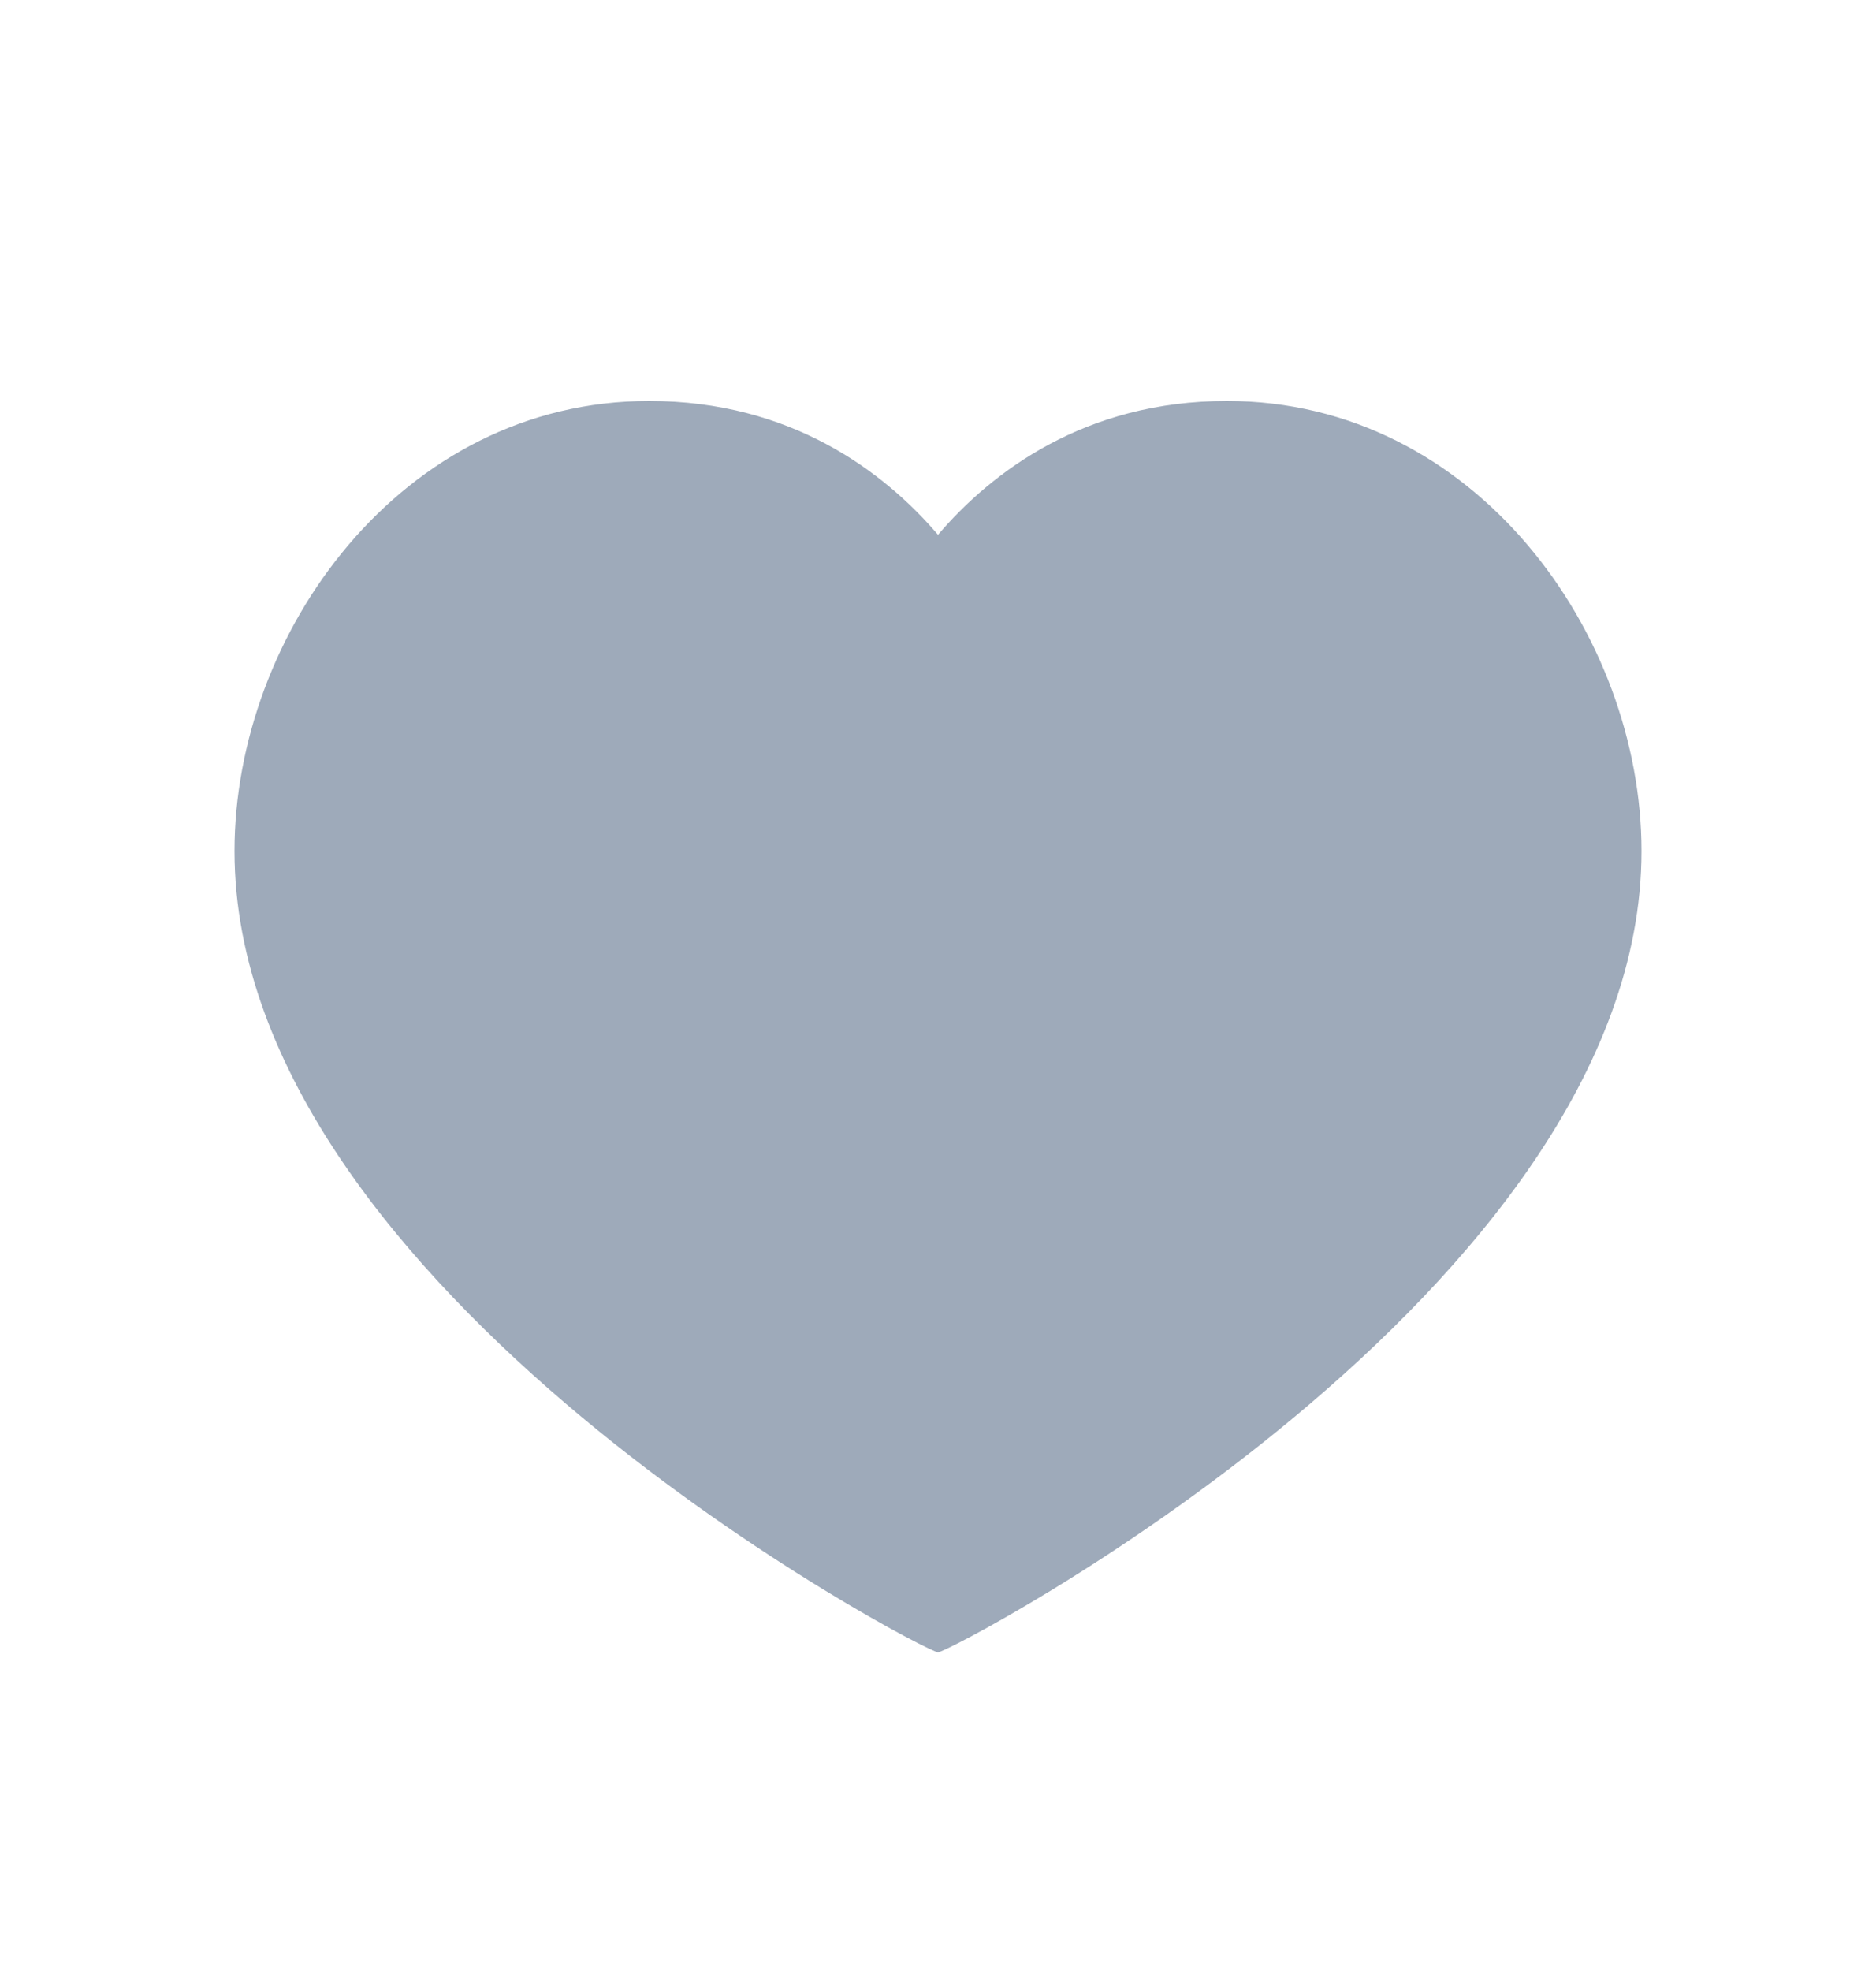
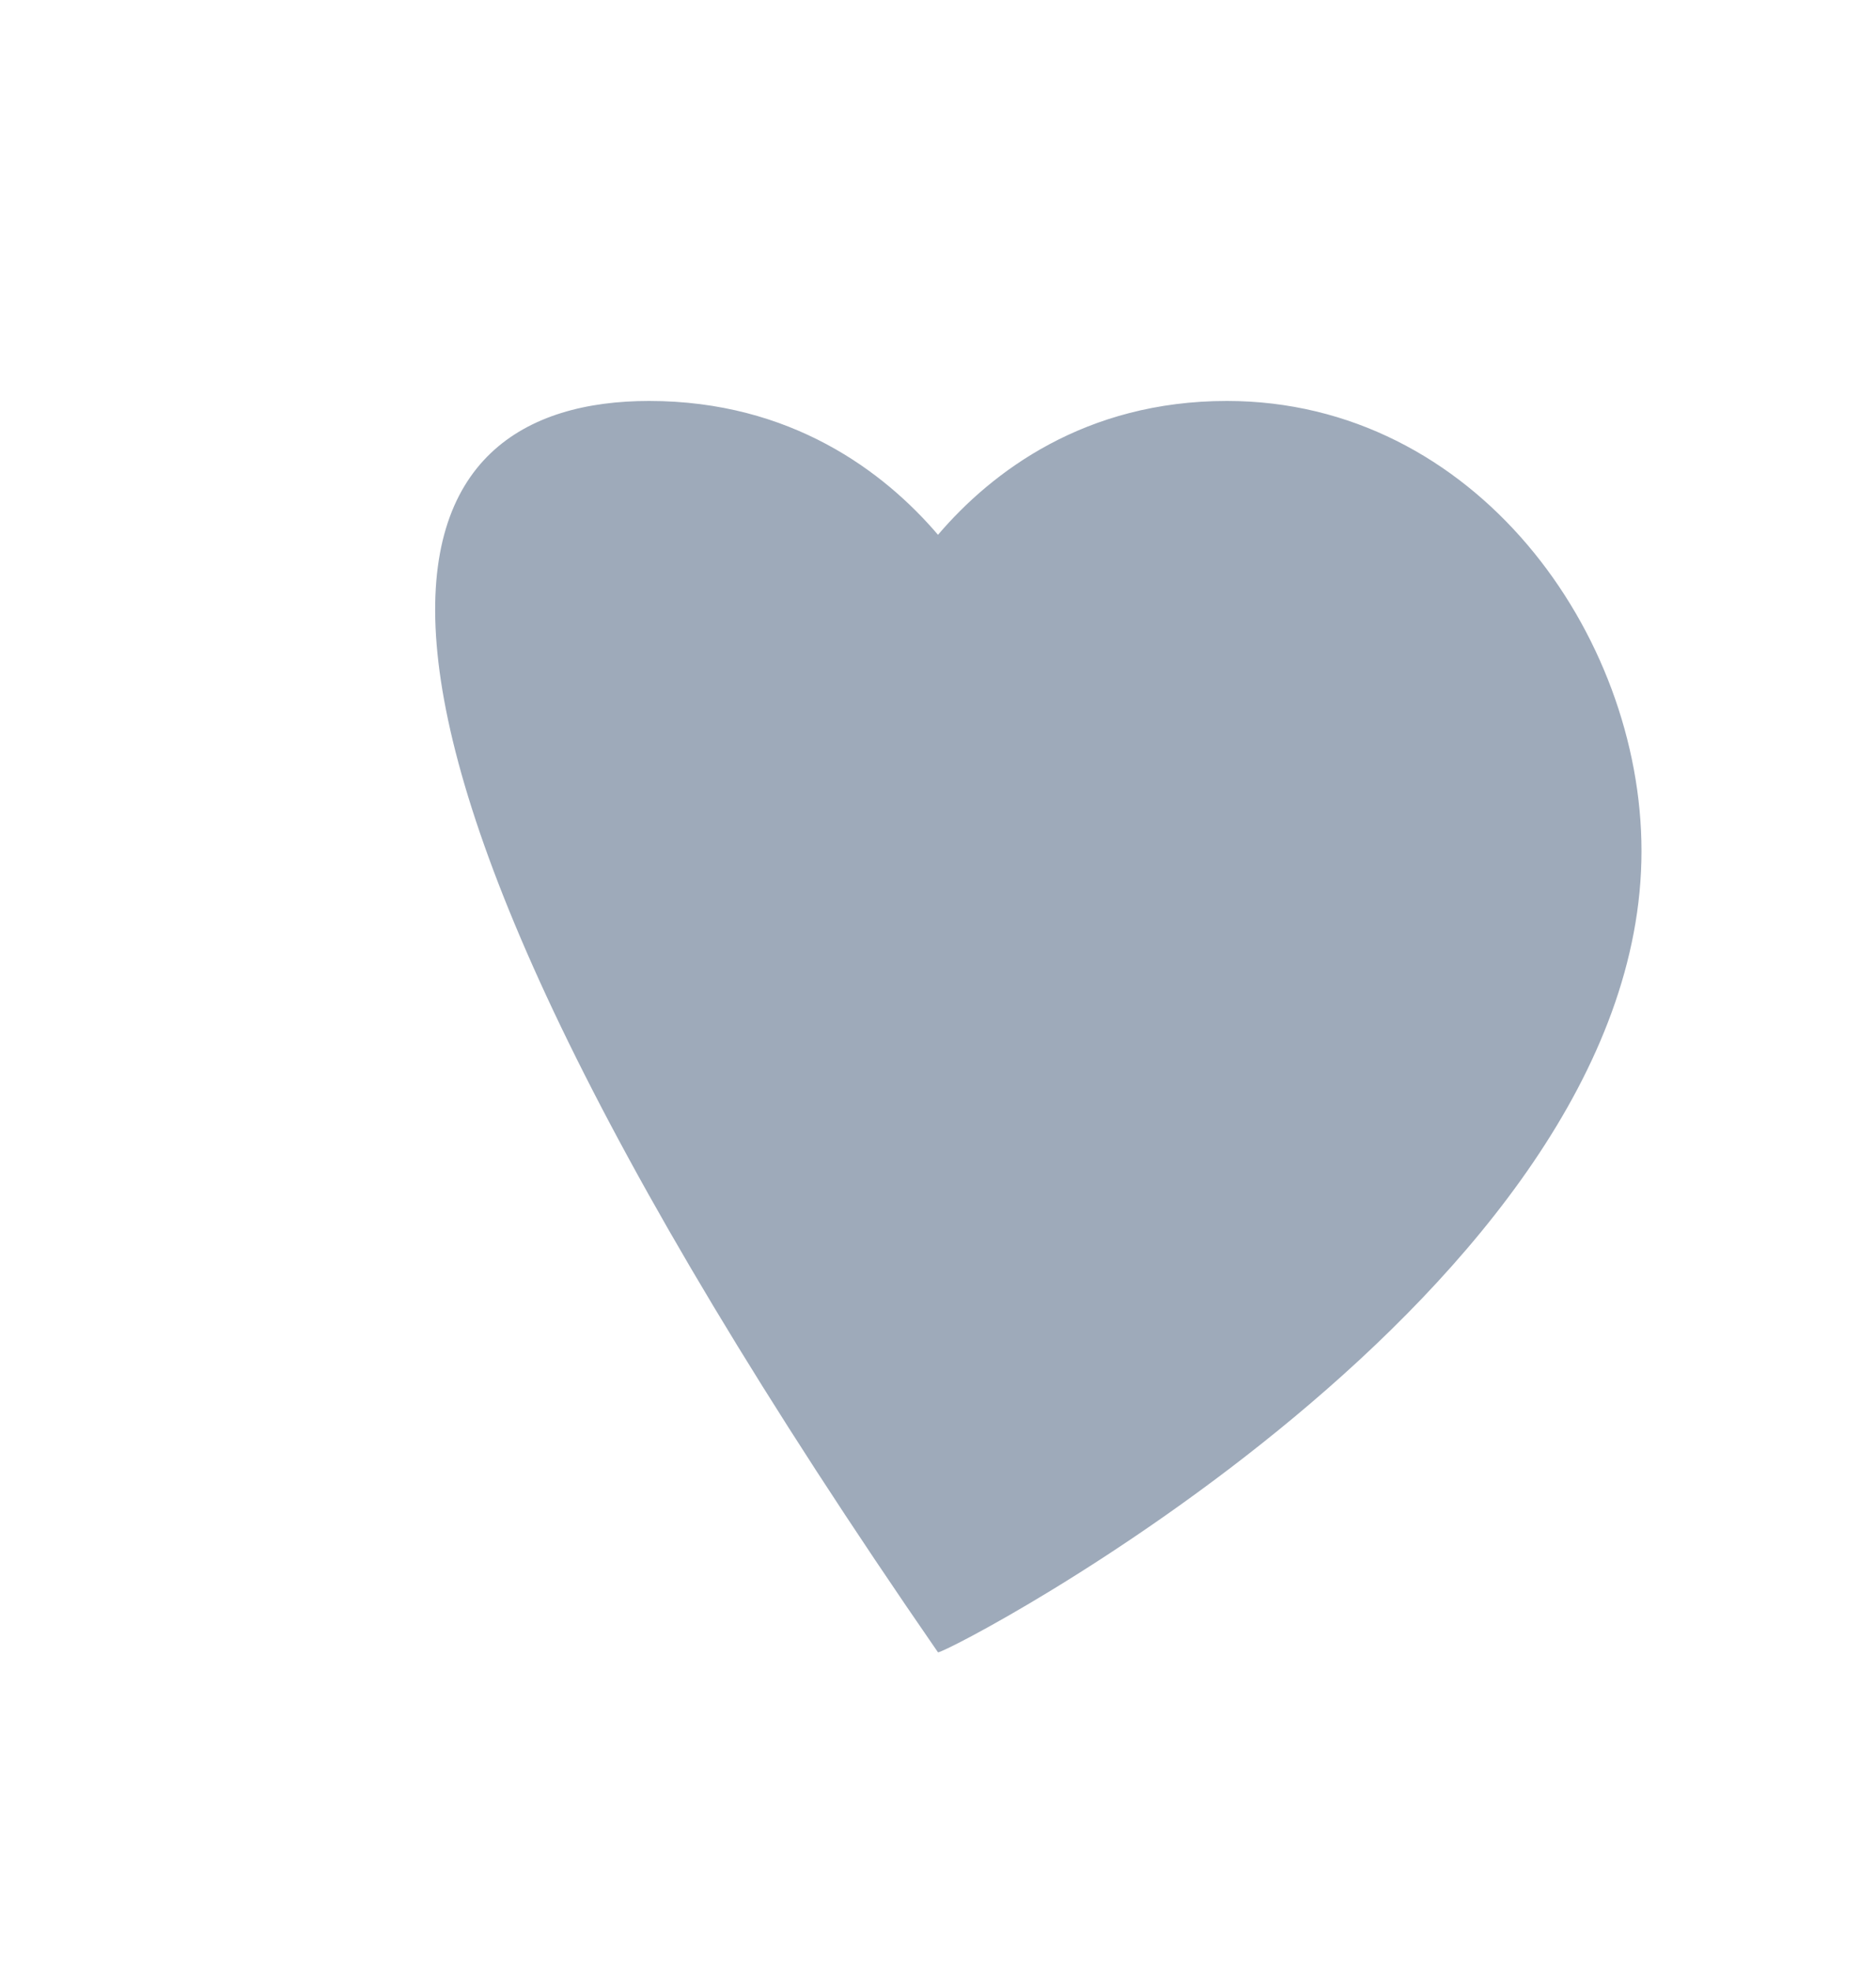
<svg xmlns="http://www.w3.org/2000/svg" width="20" height="21" viewBox="0 0 20 21" fill="none">
-   <path fill-rule="evenodd" clip-rule="evenodd" d="M13.08 4.272C15.726 4.272 17.5 6.755 17.5 9.068C17.5 13.762 10.134 17.605 10 17.605C9.866 17.605 2.5 13.762 2.5 9.068C2.5 6.755 4.274 4.272 6.92 4.272C8.432 4.272 9.426 5.026 10 5.698C10.574 5.026 11.568 4.272 13.08 4.272Z" fill="#9EAABA" />
+   <path fill-rule="evenodd" clip-rule="evenodd" d="M13.08 4.272C15.726 4.272 17.5 6.755 17.5 9.068C17.5 13.762 10.134 17.605 10 17.605C2.5 6.755 4.274 4.272 6.92 4.272C8.432 4.272 9.426 5.026 10 5.698C10.574 5.026 11.568 4.272 13.08 4.272Z" fill="#9EAABA" />
</svg>